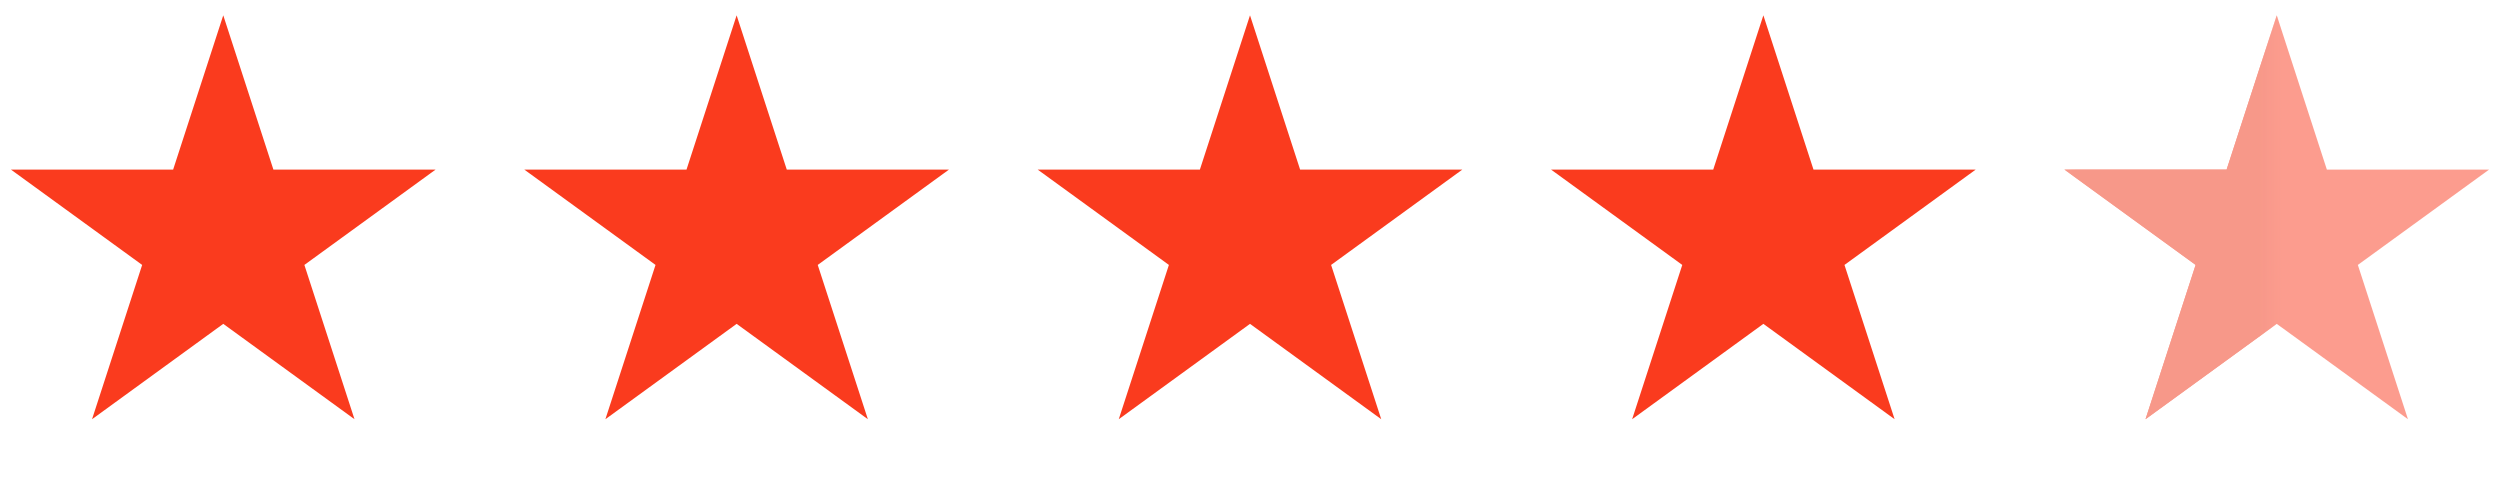
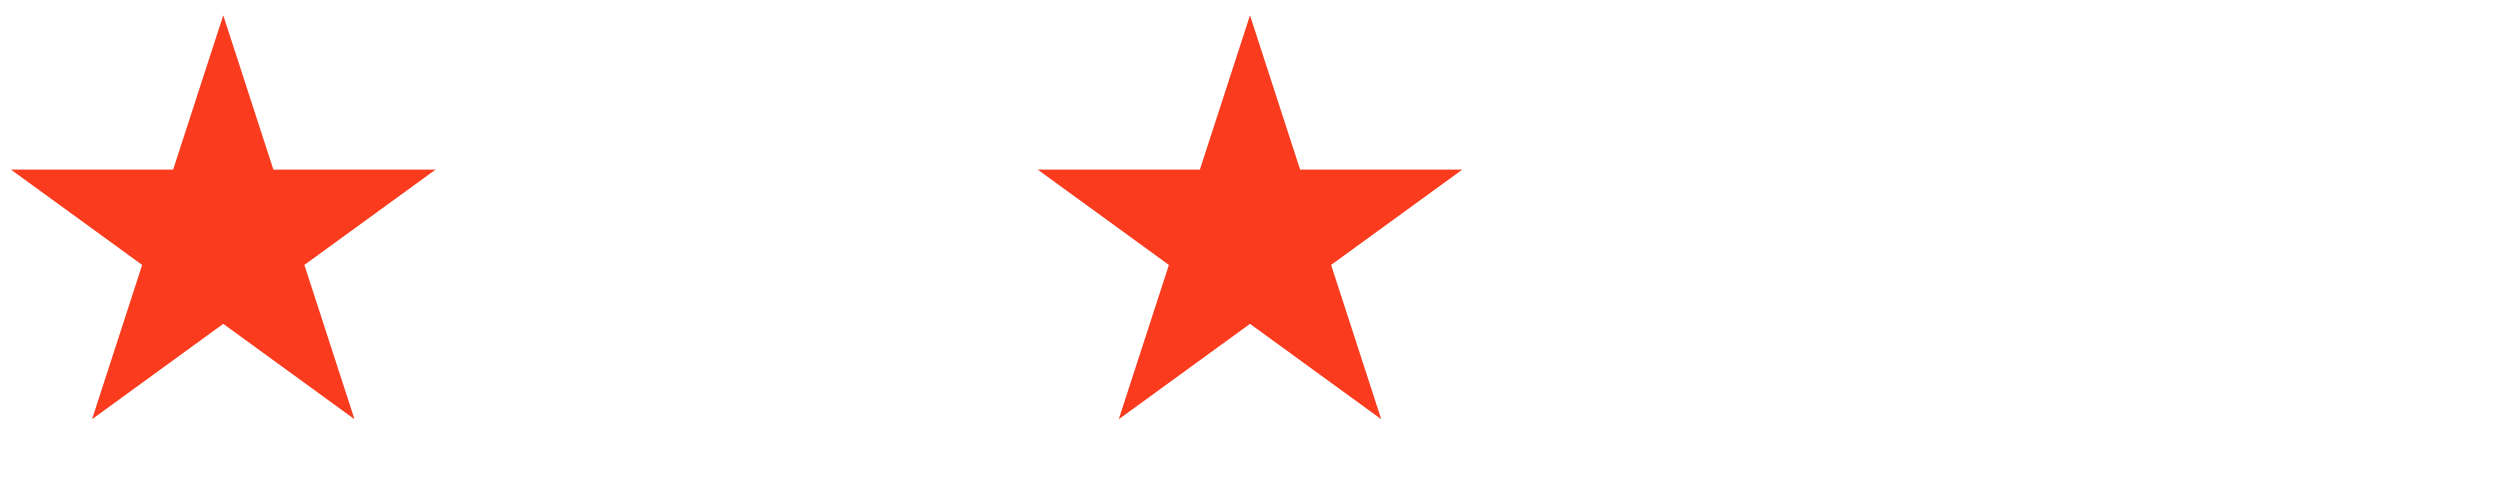
<svg xmlns="http://www.w3.org/2000/svg" width="109" height="21" viewBox="0 0 109 21" fill="none">
  <path d="M9.734 0.668L11.92 7.394H18.992L13.271 11.551L15.456 18.278L9.734 14.12L4.013 18.278L6.198 11.551L0.476 7.394H7.549L9.734 0.668Z" fill="#FA3B1E" />
-   <path d="M32.117 0.668L34.303 7.394H41.375L35.653 11.551L37.839 18.278L32.117 14.12L26.395 18.278L28.581 11.551L22.859 7.394H29.932L32.117 0.668Z" fill="#FA3B1E" />
  <path d="M54.5 0.668L56.685 7.394H63.758L58.036 11.551L60.222 18.278L54.5 14.12L48.778 18.278L50.964 11.551L45.242 7.394H52.315L54.5 0.668Z" fill="#FA3B1E" />
-   <path d="M76.883 0.668L79.068 7.394H86.141L80.419 11.551L82.605 18.278L76.883 14.12L71.161 18.278L73.347 11.551L67.625 7.394H74.697L76.883 0.668Z" fill="#FA3B1E" />
-   <path opacity="0.5" d="M99.266 0.668L101.451 7.394H108.524L102.802 11.551L104.987 18.278L99.266 14.12L93.544 18.278L95.729 11.551L90.008 7.394H97.08L99.266 0.668Z" fill="#FA3B1E" />
  <mask id="mask0_3136_1484" style="mask-type:alpha" maskUnits="userSpaceOnUse" x="89" y="0" width="11" height="19">
-     <rect width="9.47" height="18.941" transform="matrix(-1 0 0 1 99.012 0)" fill="#F79889" />
-   </mask>
+     </mask>
  <g mask="url(#mask0_3136_1484)">
    <path d="M99.266 0.667L101.451 7.393H108.524L102.802 11.55L104.987 18.277L99.266 14.12L93.544 18.277L95.729 11.55L90.008 7.393H97.08L99.266 0.667Z" fill="#F79889" />
  </g>
</svg>